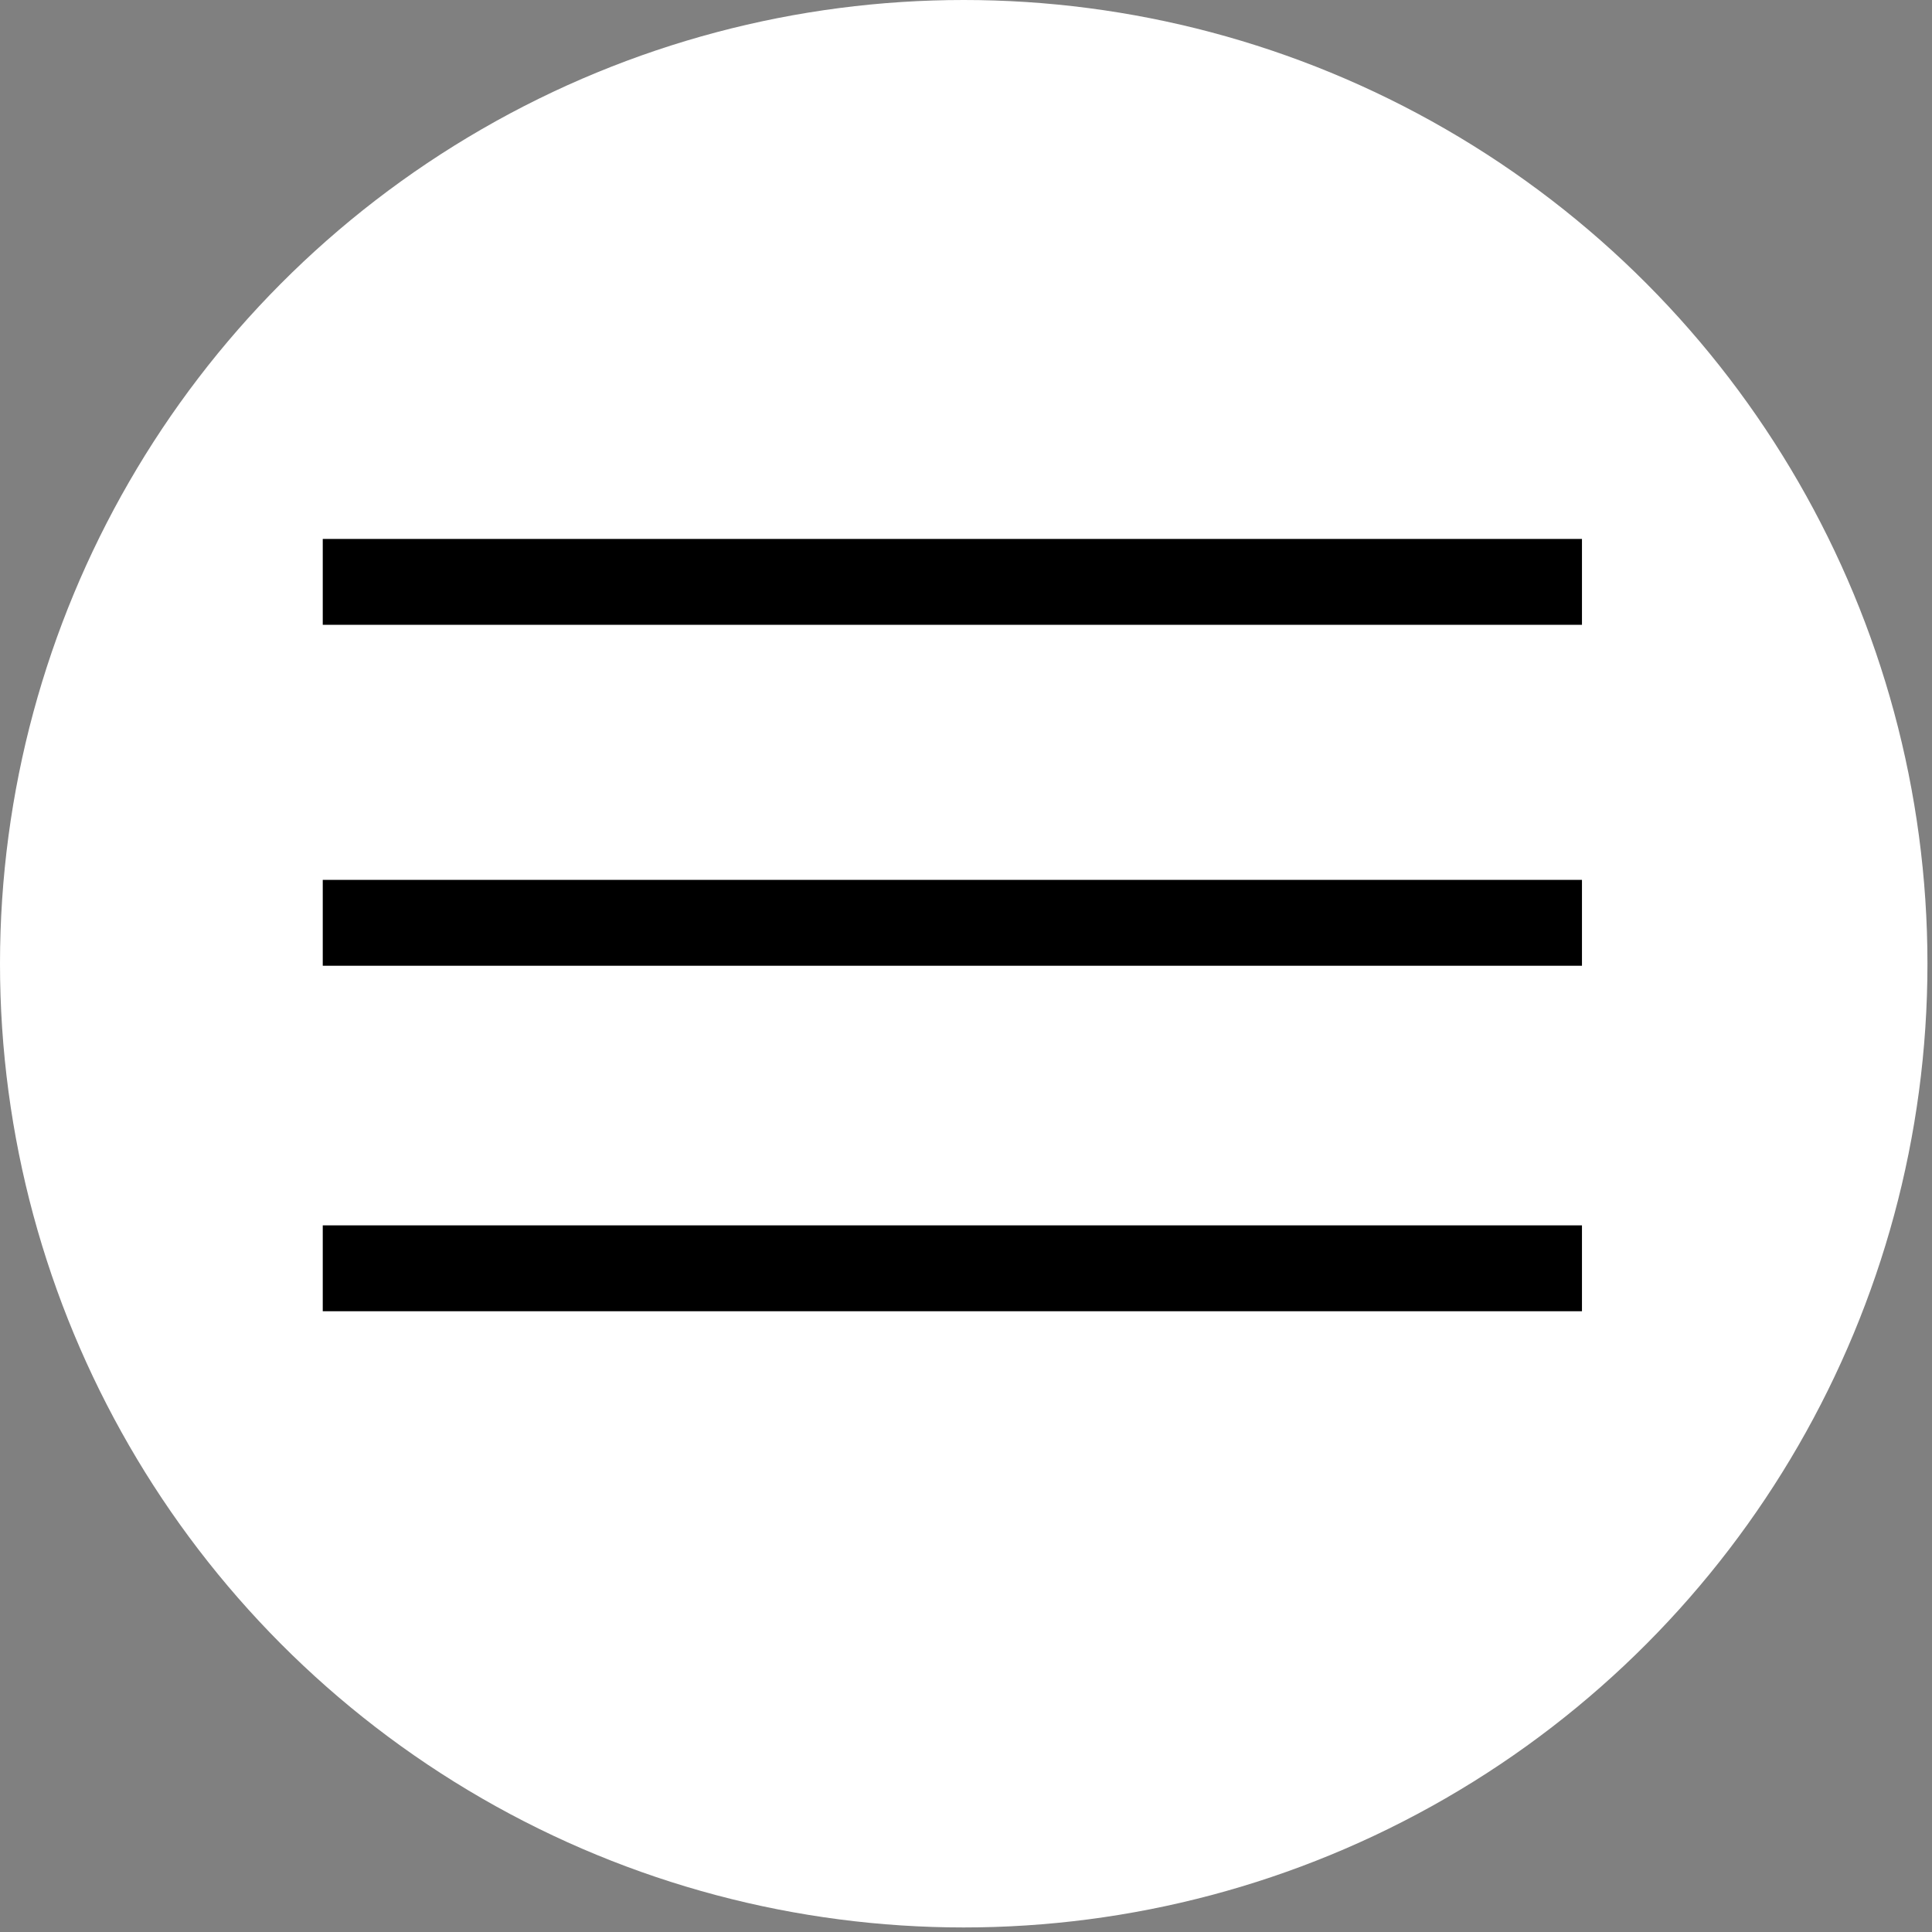
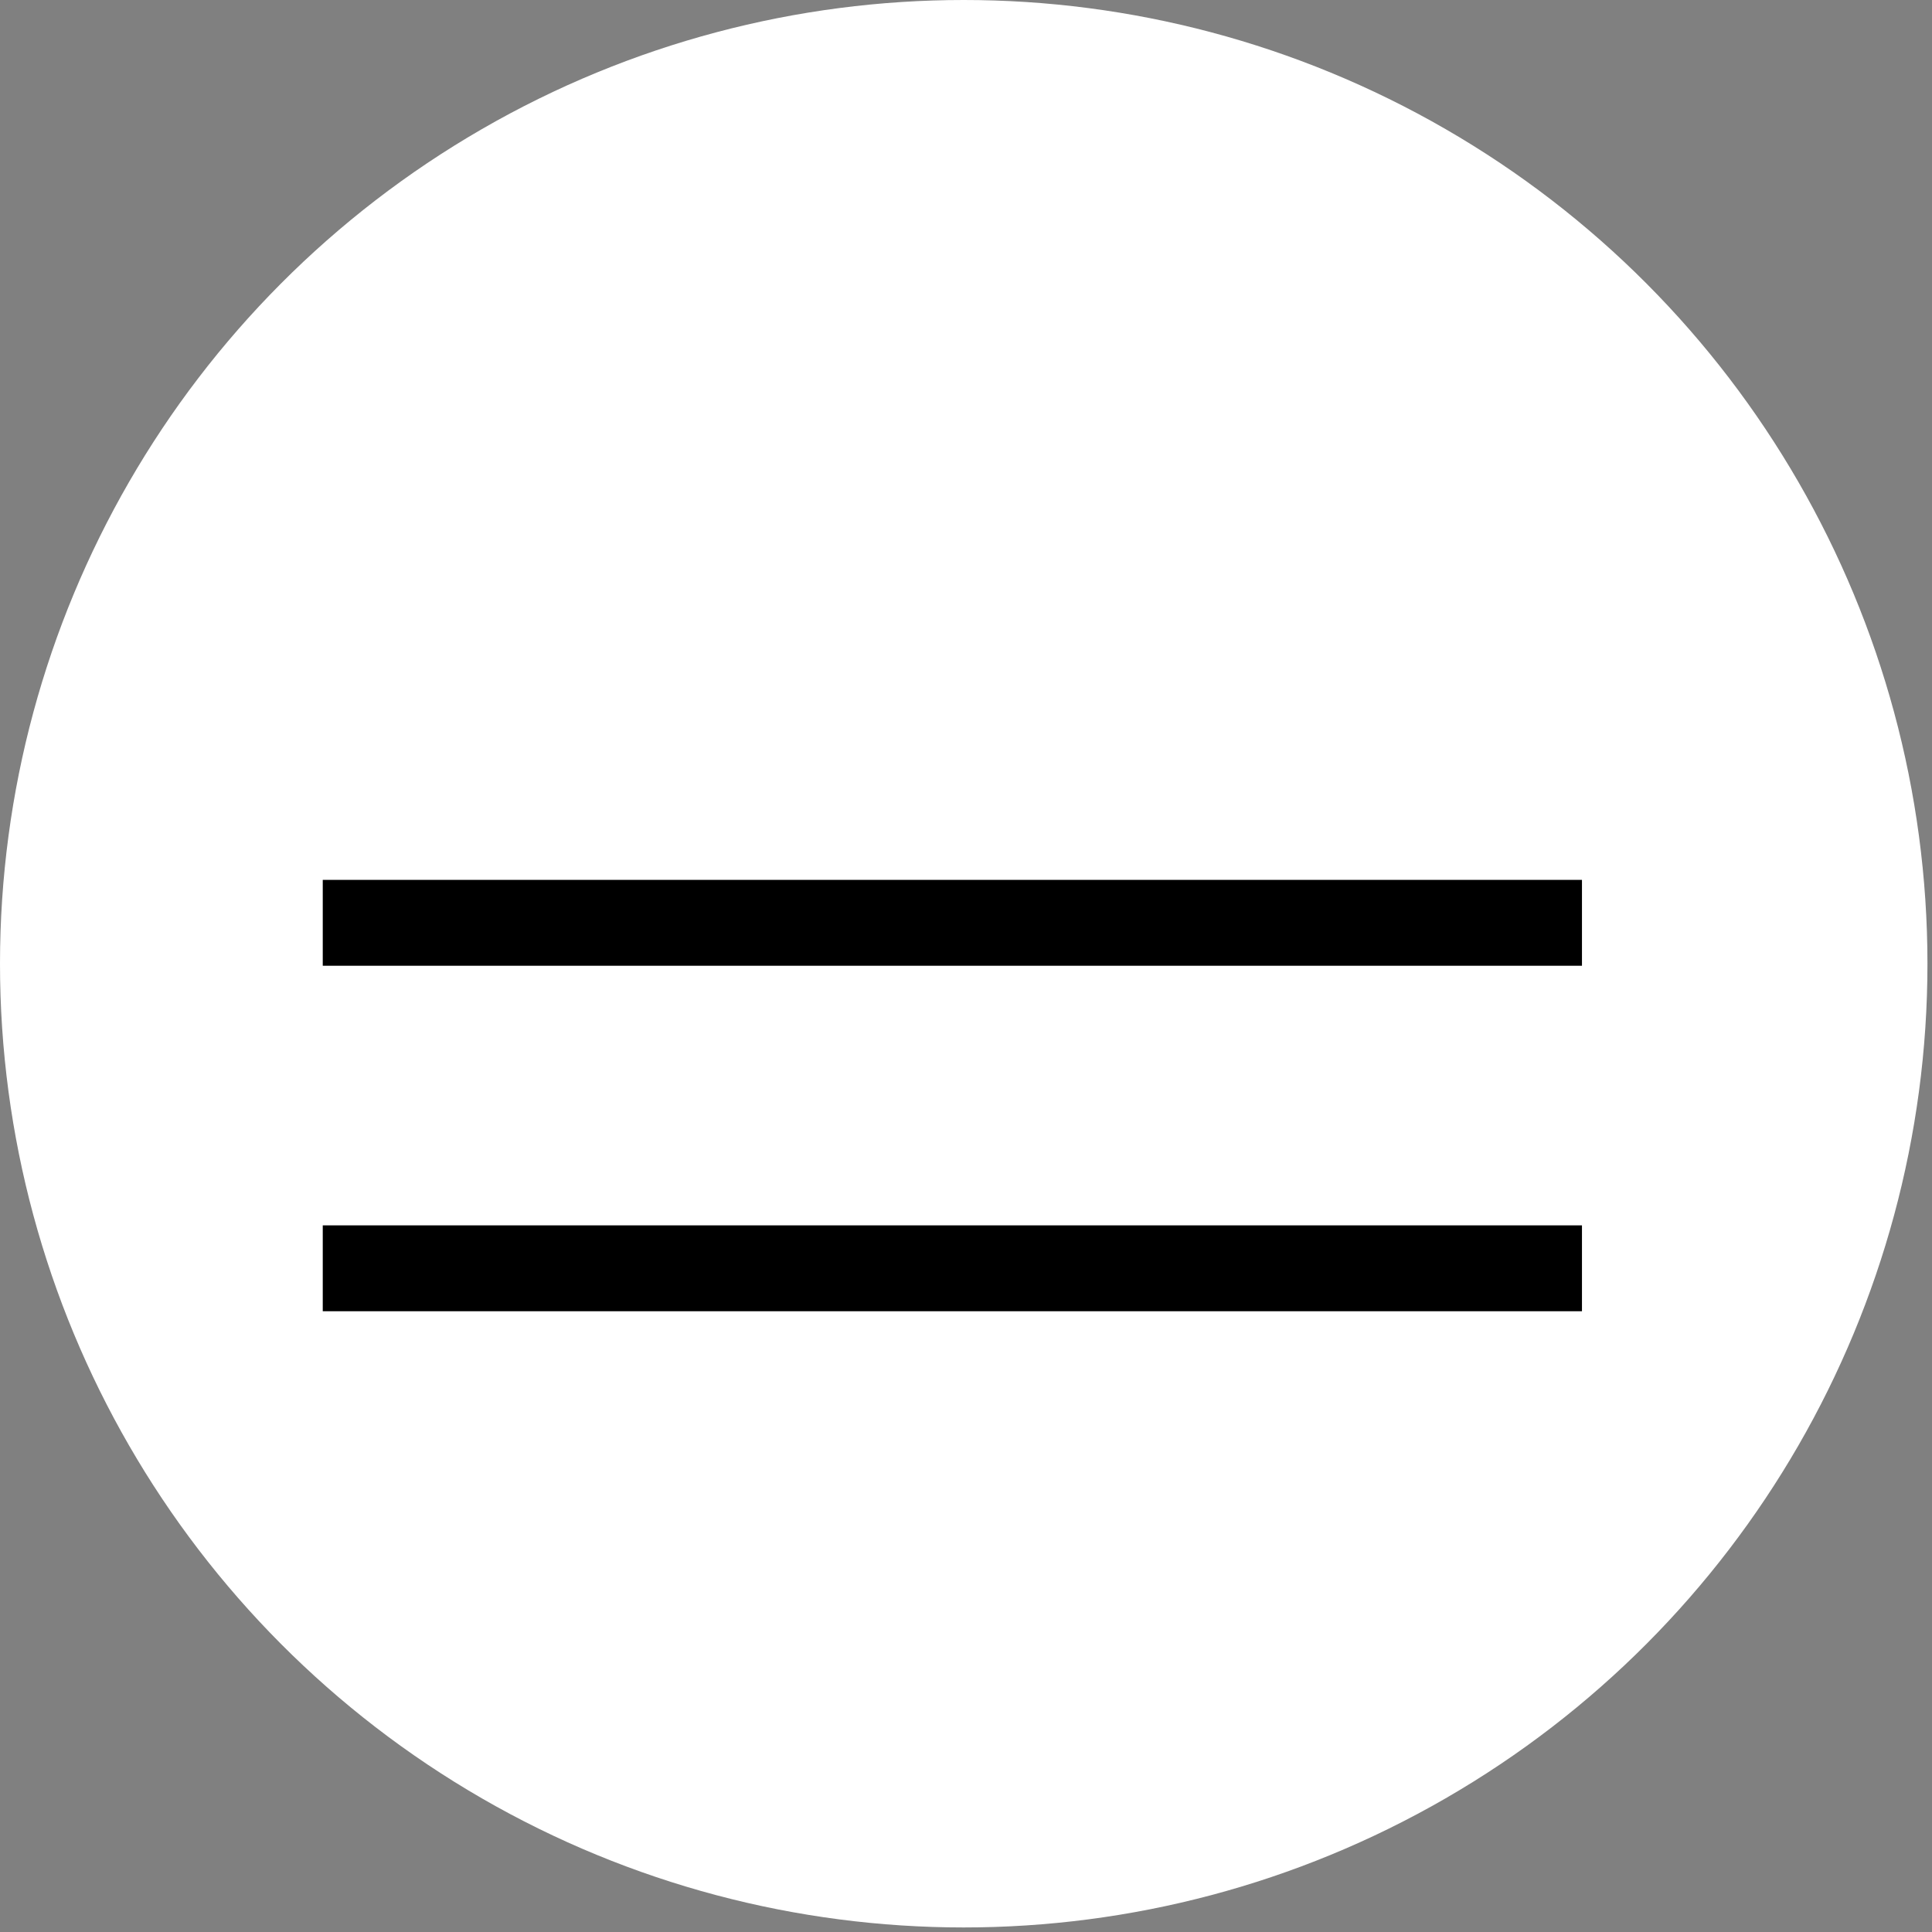
<svg xmlns="http://www.w3.org/2000/svg" version="1.1" id="Ebene_1" x="0px" y="0px" viewBox="0 0 42.5 42.5" style="enable-background:new 0 0 42.5 42.5;" xml:space="preserve">
  <rect x="0" y="0" width="42.5" height="42.5" fill="#808080" stroke="none" />
  <style type="text/css">
	.st0{fill:#FFFFFF;}
	.st1{fill:none;stroke:#000000;stroke-width:1.889;}
</style>
  <g id="Gruppe_71" transform="translate(-324 -64)">
    <circle id="Ellipse_52" class="st0" cx="345.2" cy="85.2" r="21.2" />
    <g id="Gruppe_52_1_" transform="translate(40 47)">
-       <rect id="Rechteck_23" x="290.6" y="24.6" class="st0" width="28.3" height="26.4" />
-       <line id="Linie_1_1_" class="st1" x1="318.8" y1="29.8" x2="291.1" y2="29.8" />
      <line id="Linie_2_1_" class="st1" x1="318.8" y1="37.3" x2="291.1" y2="37.3" />
      <line id="Linie_3_1_" class="st1" x1="318.8" y1="44.9" x2="291.1" y2="44.9" />
    </g>
  </g>
</svg>